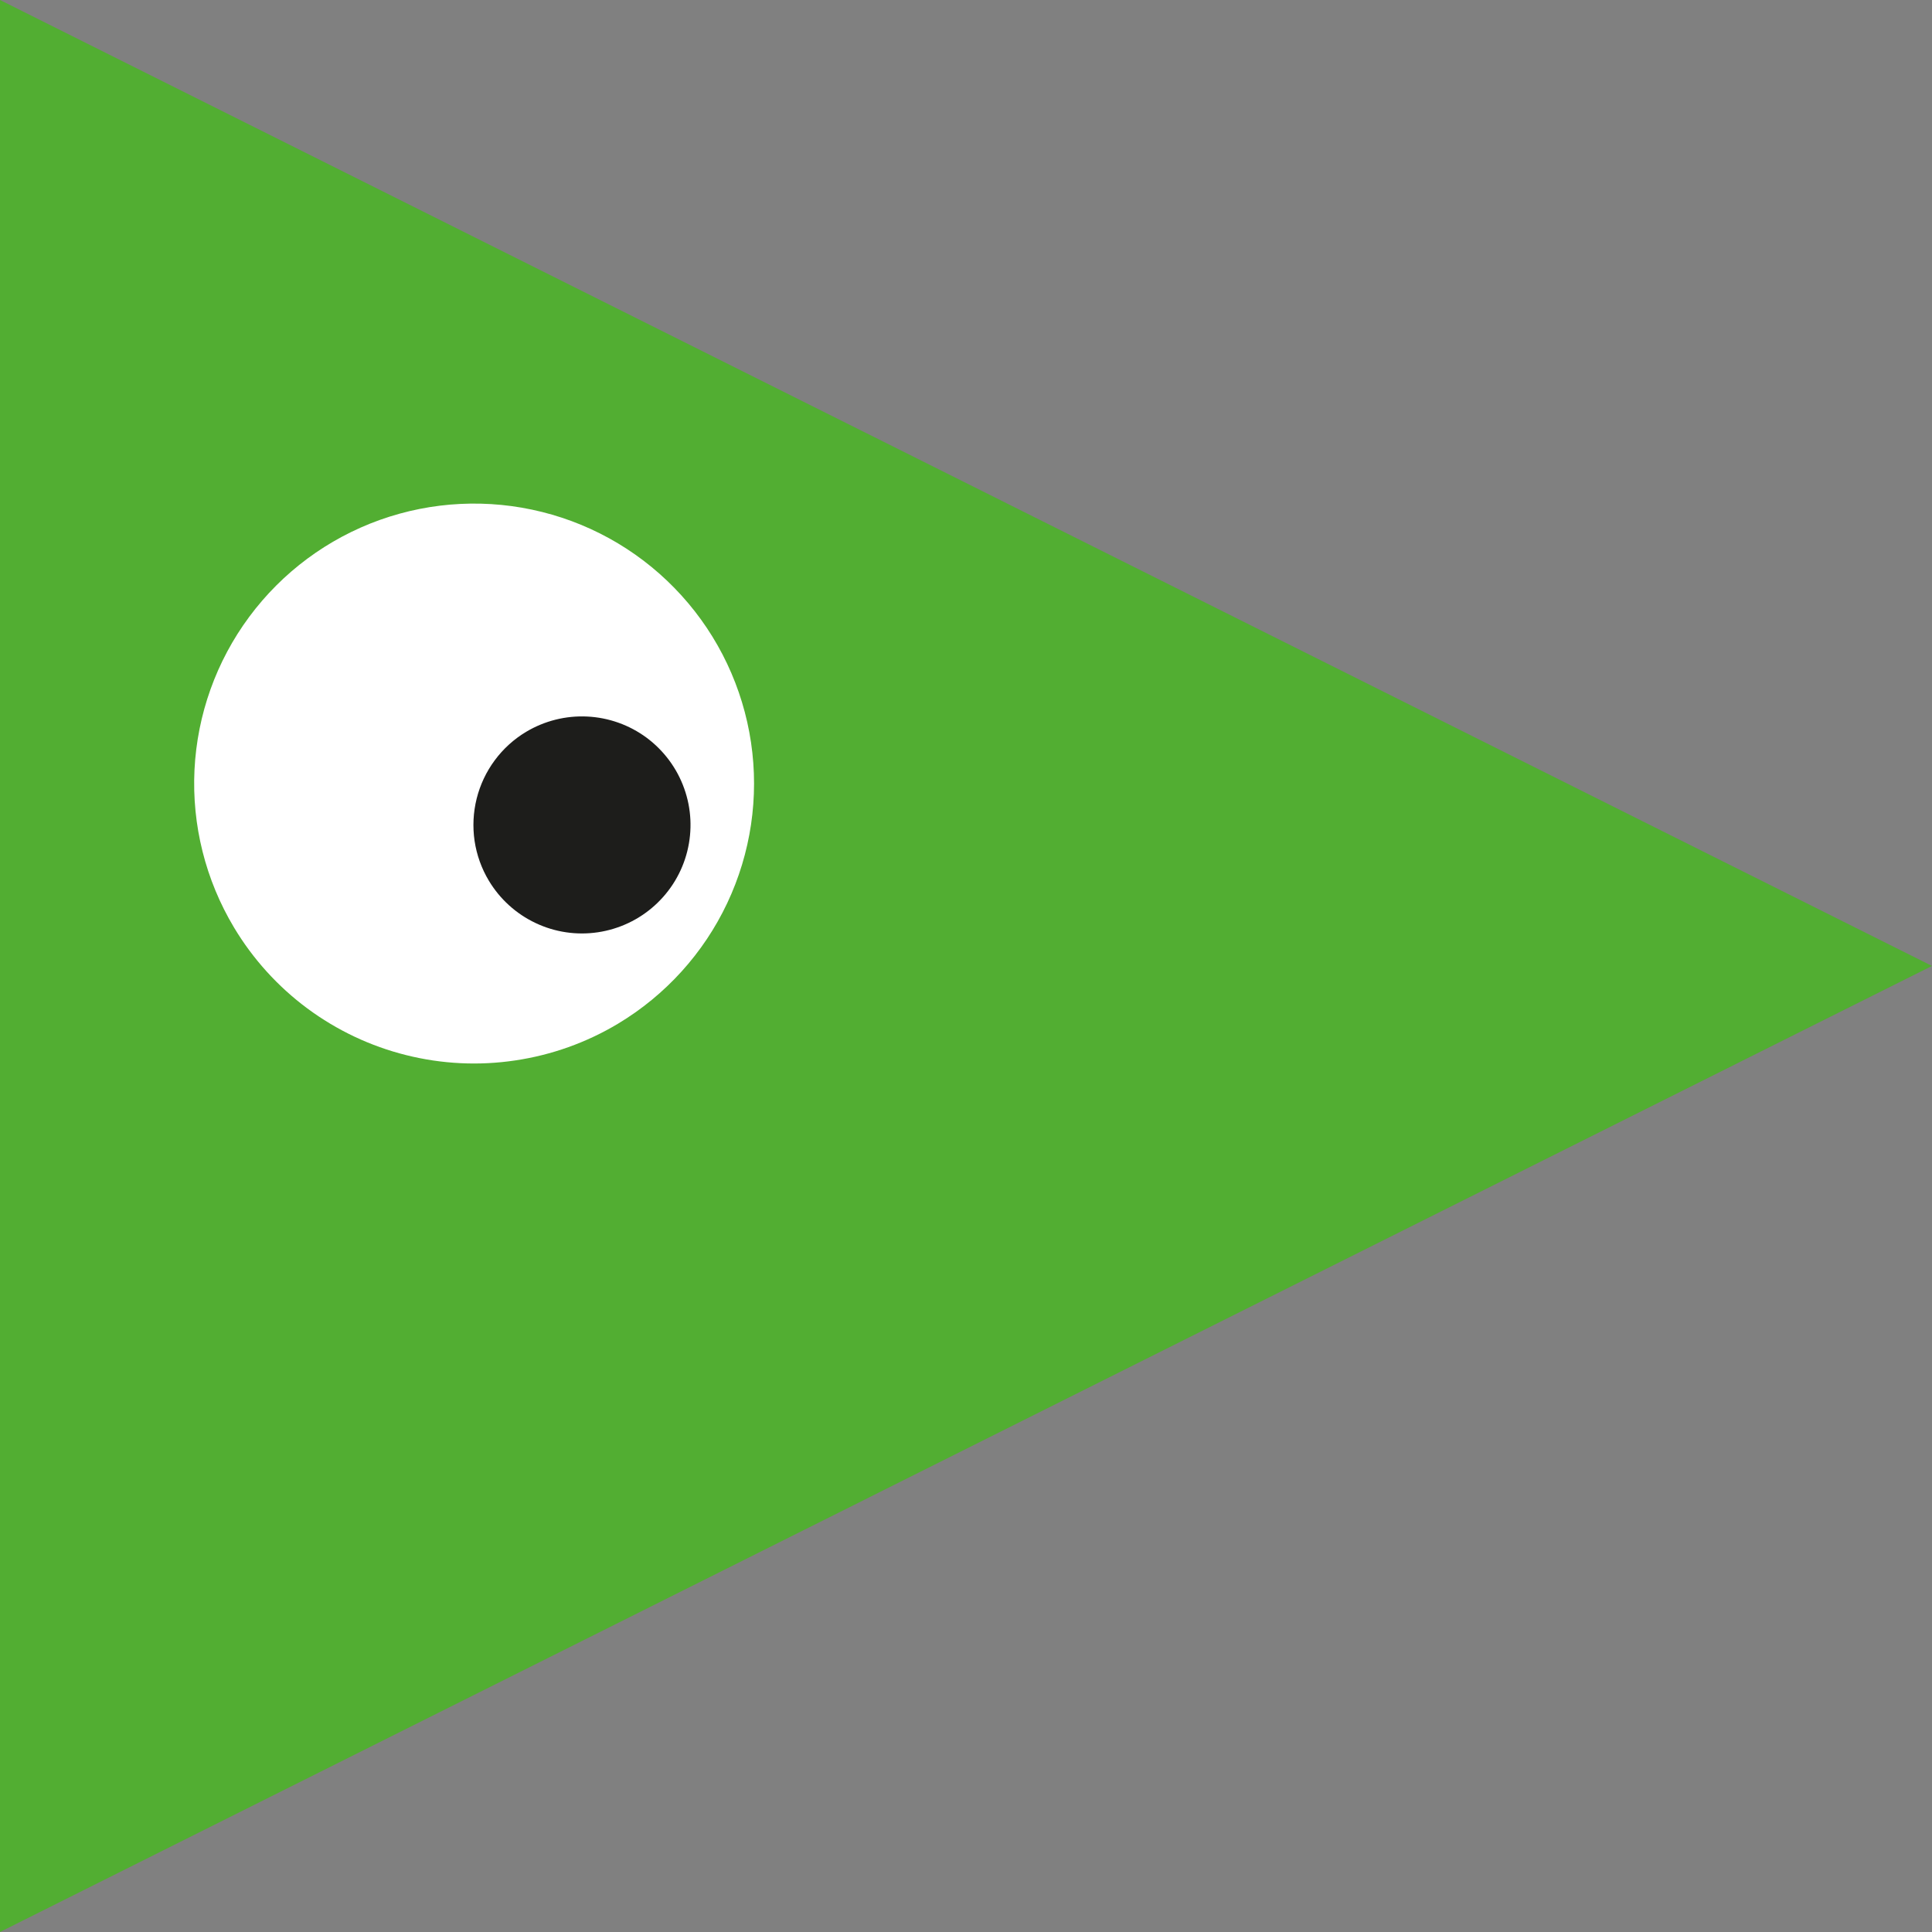
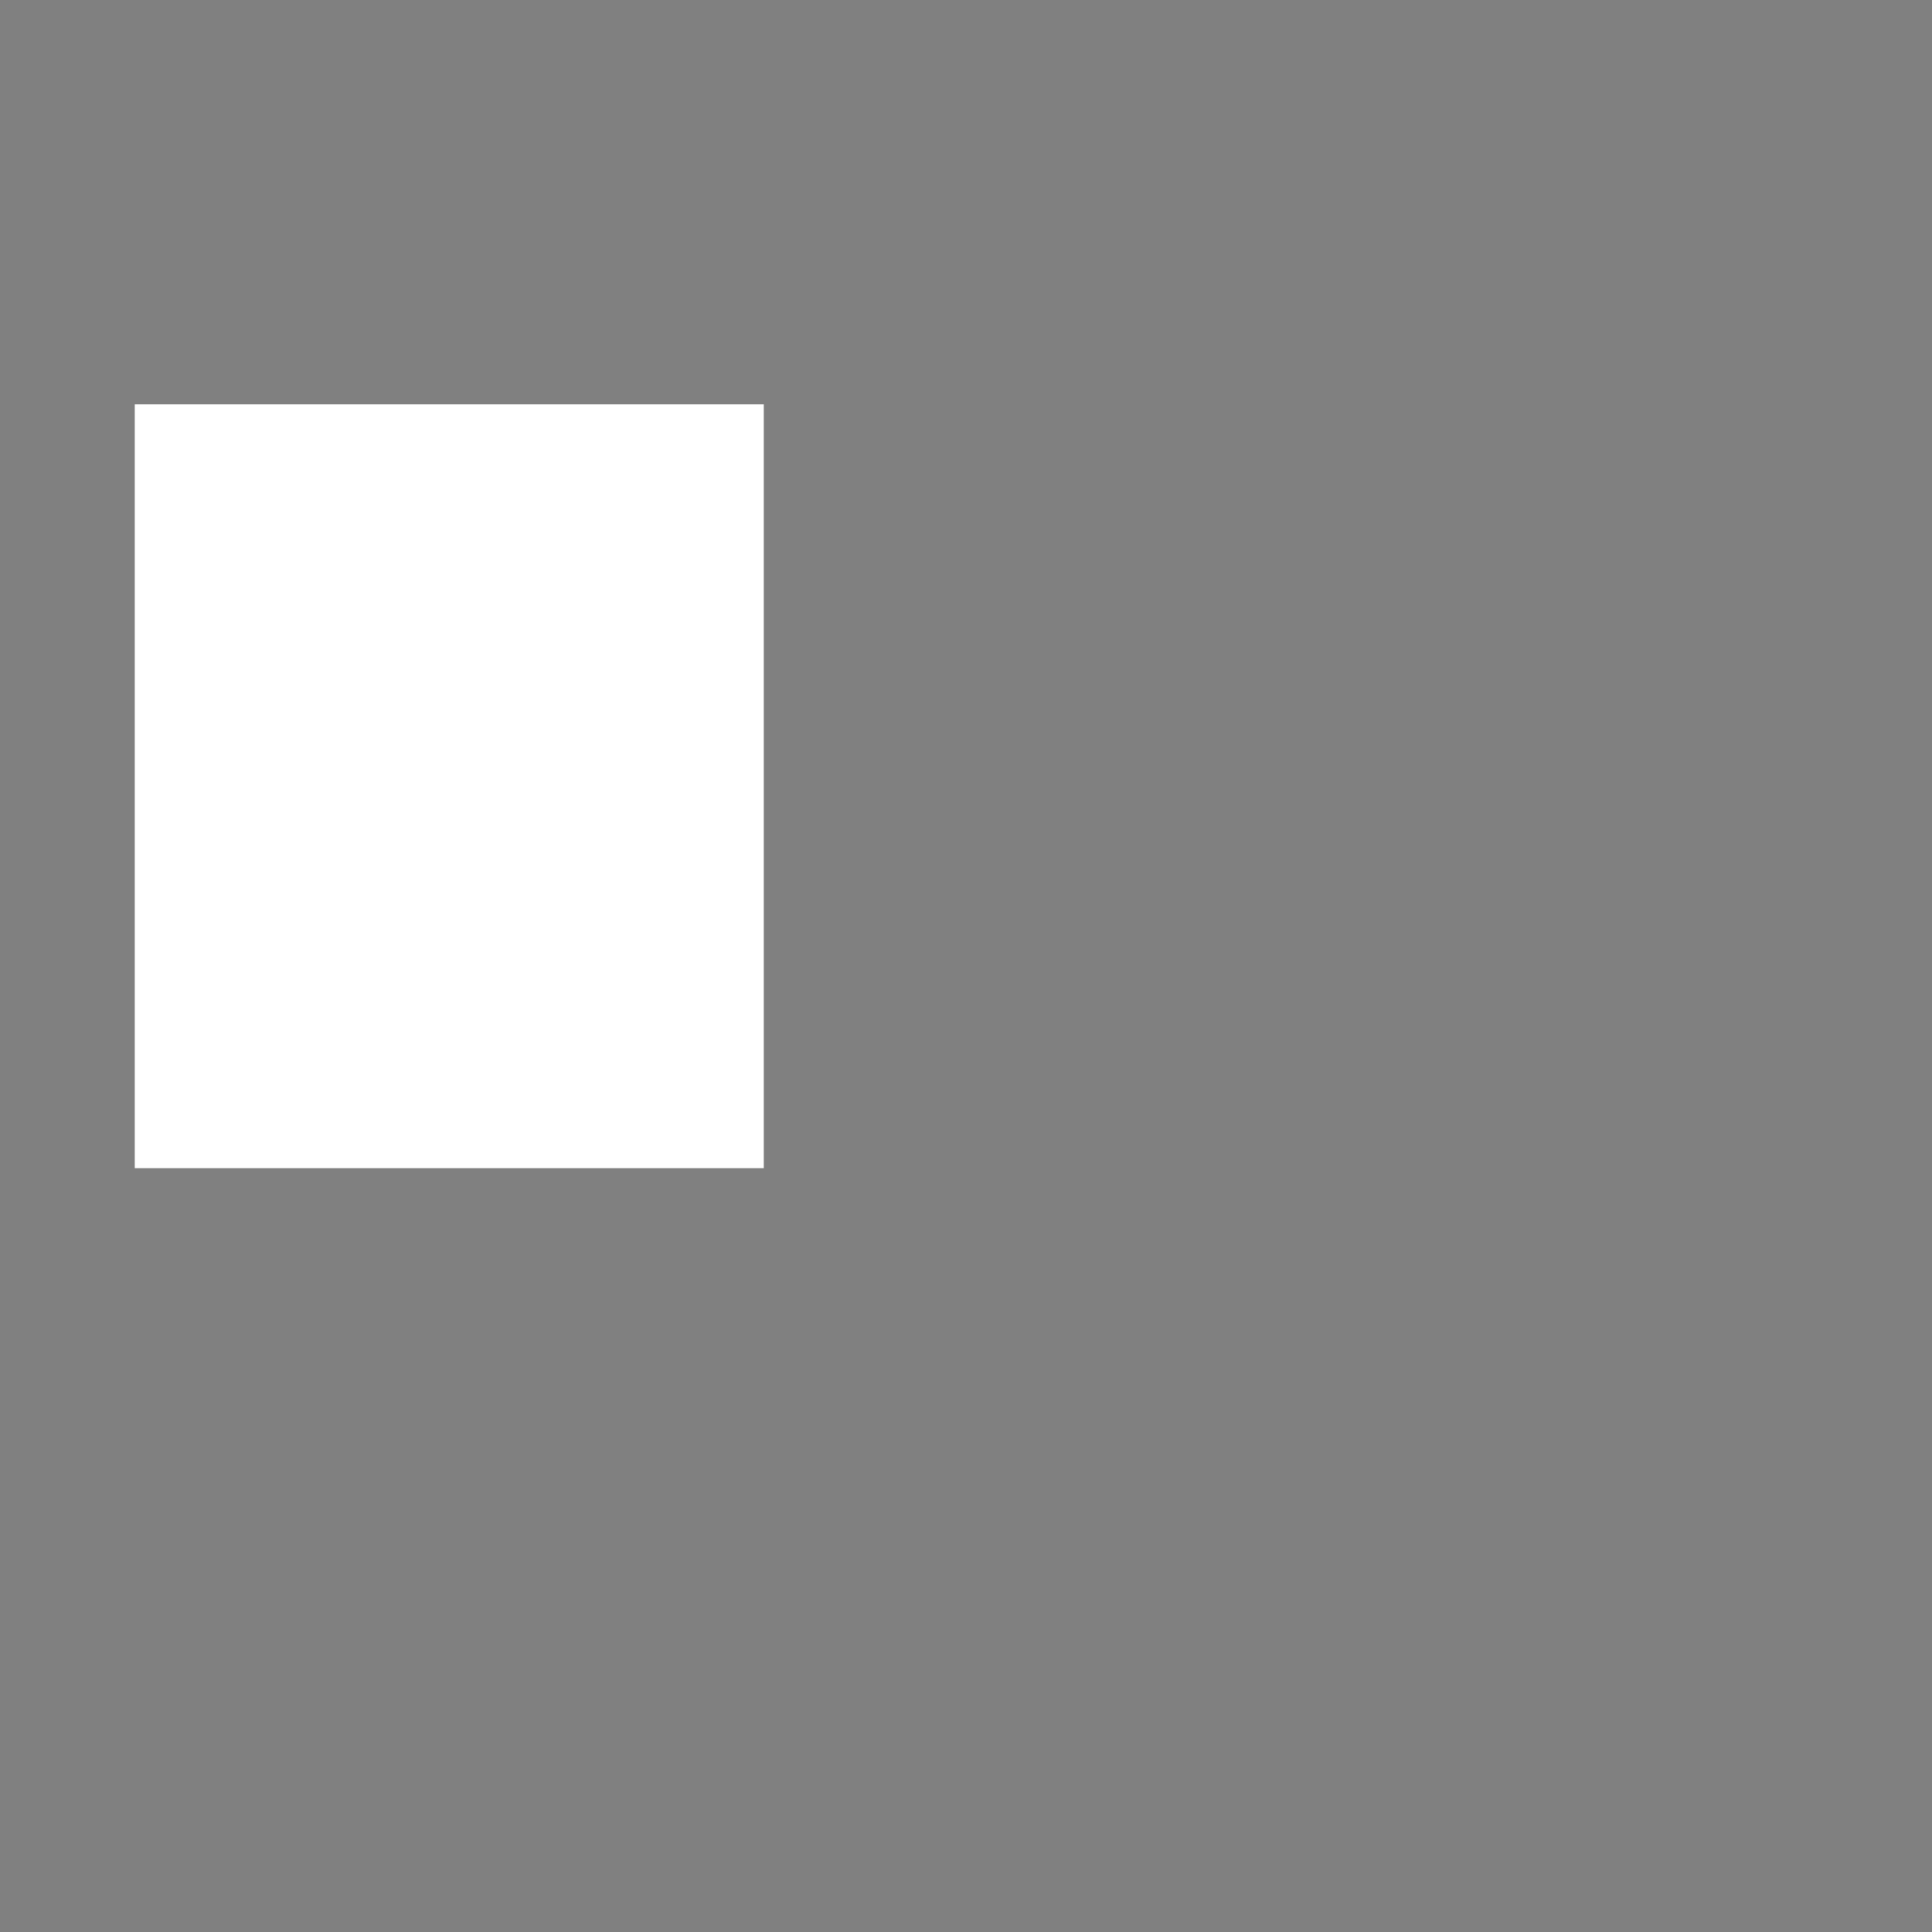
<svg xmlns="http://www.w3.org/2000/svg" width="33" height="33" viewBox="0 0 33 33" fill="none">
  <rect x="0" y="0" width="33" height="33" fill="#808080" stroke="none" />
  <rect x="2.302" y="6.907" width="10.744" height="13.046" fill="white" />
-   <path d="M33 16.499L3.8147e-06 -1.29289e-06L2.20533e-06 33L33 16.499ZM3.997 15.842C3.511 15.031 3.276 14.094 3.322 13.15C3.369 12.205 3.694 11.295 4.257 10.536C4.82 9.776 5.596 9.2 6.487 8.881C7.377 8.563 8.342 8.515 9.26 8.745C10.177 8.974 11.006 9.471 11.641 10.172C12.276 10.872 12.689 11.746 12.828 12.681C12.967 13.617 12.825 14.572 12.421 15.427C12.017 16.282 11.368 16.998 10.557 17.485C10.018 17.808 9.422 18.021 8.8 18.113C8.179 18.206 7.546 18.175 6.937 18.022C6.328 17.87 5.755 17.599 5.25 17.225C4.746 16.851 4.32 16.381 3.997 15.842Z" fill="#52AE32" />
-   <path d="M8.987 12.5C9.302 12.312 9.665 12.221 10.031 12.239C10.398 12.257 10.75 12.383 11.045 12.601C11.339 12.82 11.563 13.121 11.686 13.466C11.81 13.811 11.828 14.185 11.739 14.541C11.65 14.897 11.457 15.218 11.185 15.464C10.914 15.71 10.575 15.87 10.212 15.924C9.85 15.978 9.479 15.923 9.148 15.766C8.816 15.609 8.539 15.358 8.35 15.043C8.225 14.835 8.142 14.603 8.106 14.362C8.071 14.121 8.083 13.876 8.142 13.64C8.201 13.404 8.306 13.181 8.451 12.986C8.596 12.79 8.778 12.625 8.987 12.5Z" fill="#1D1D1B" />
</svg>